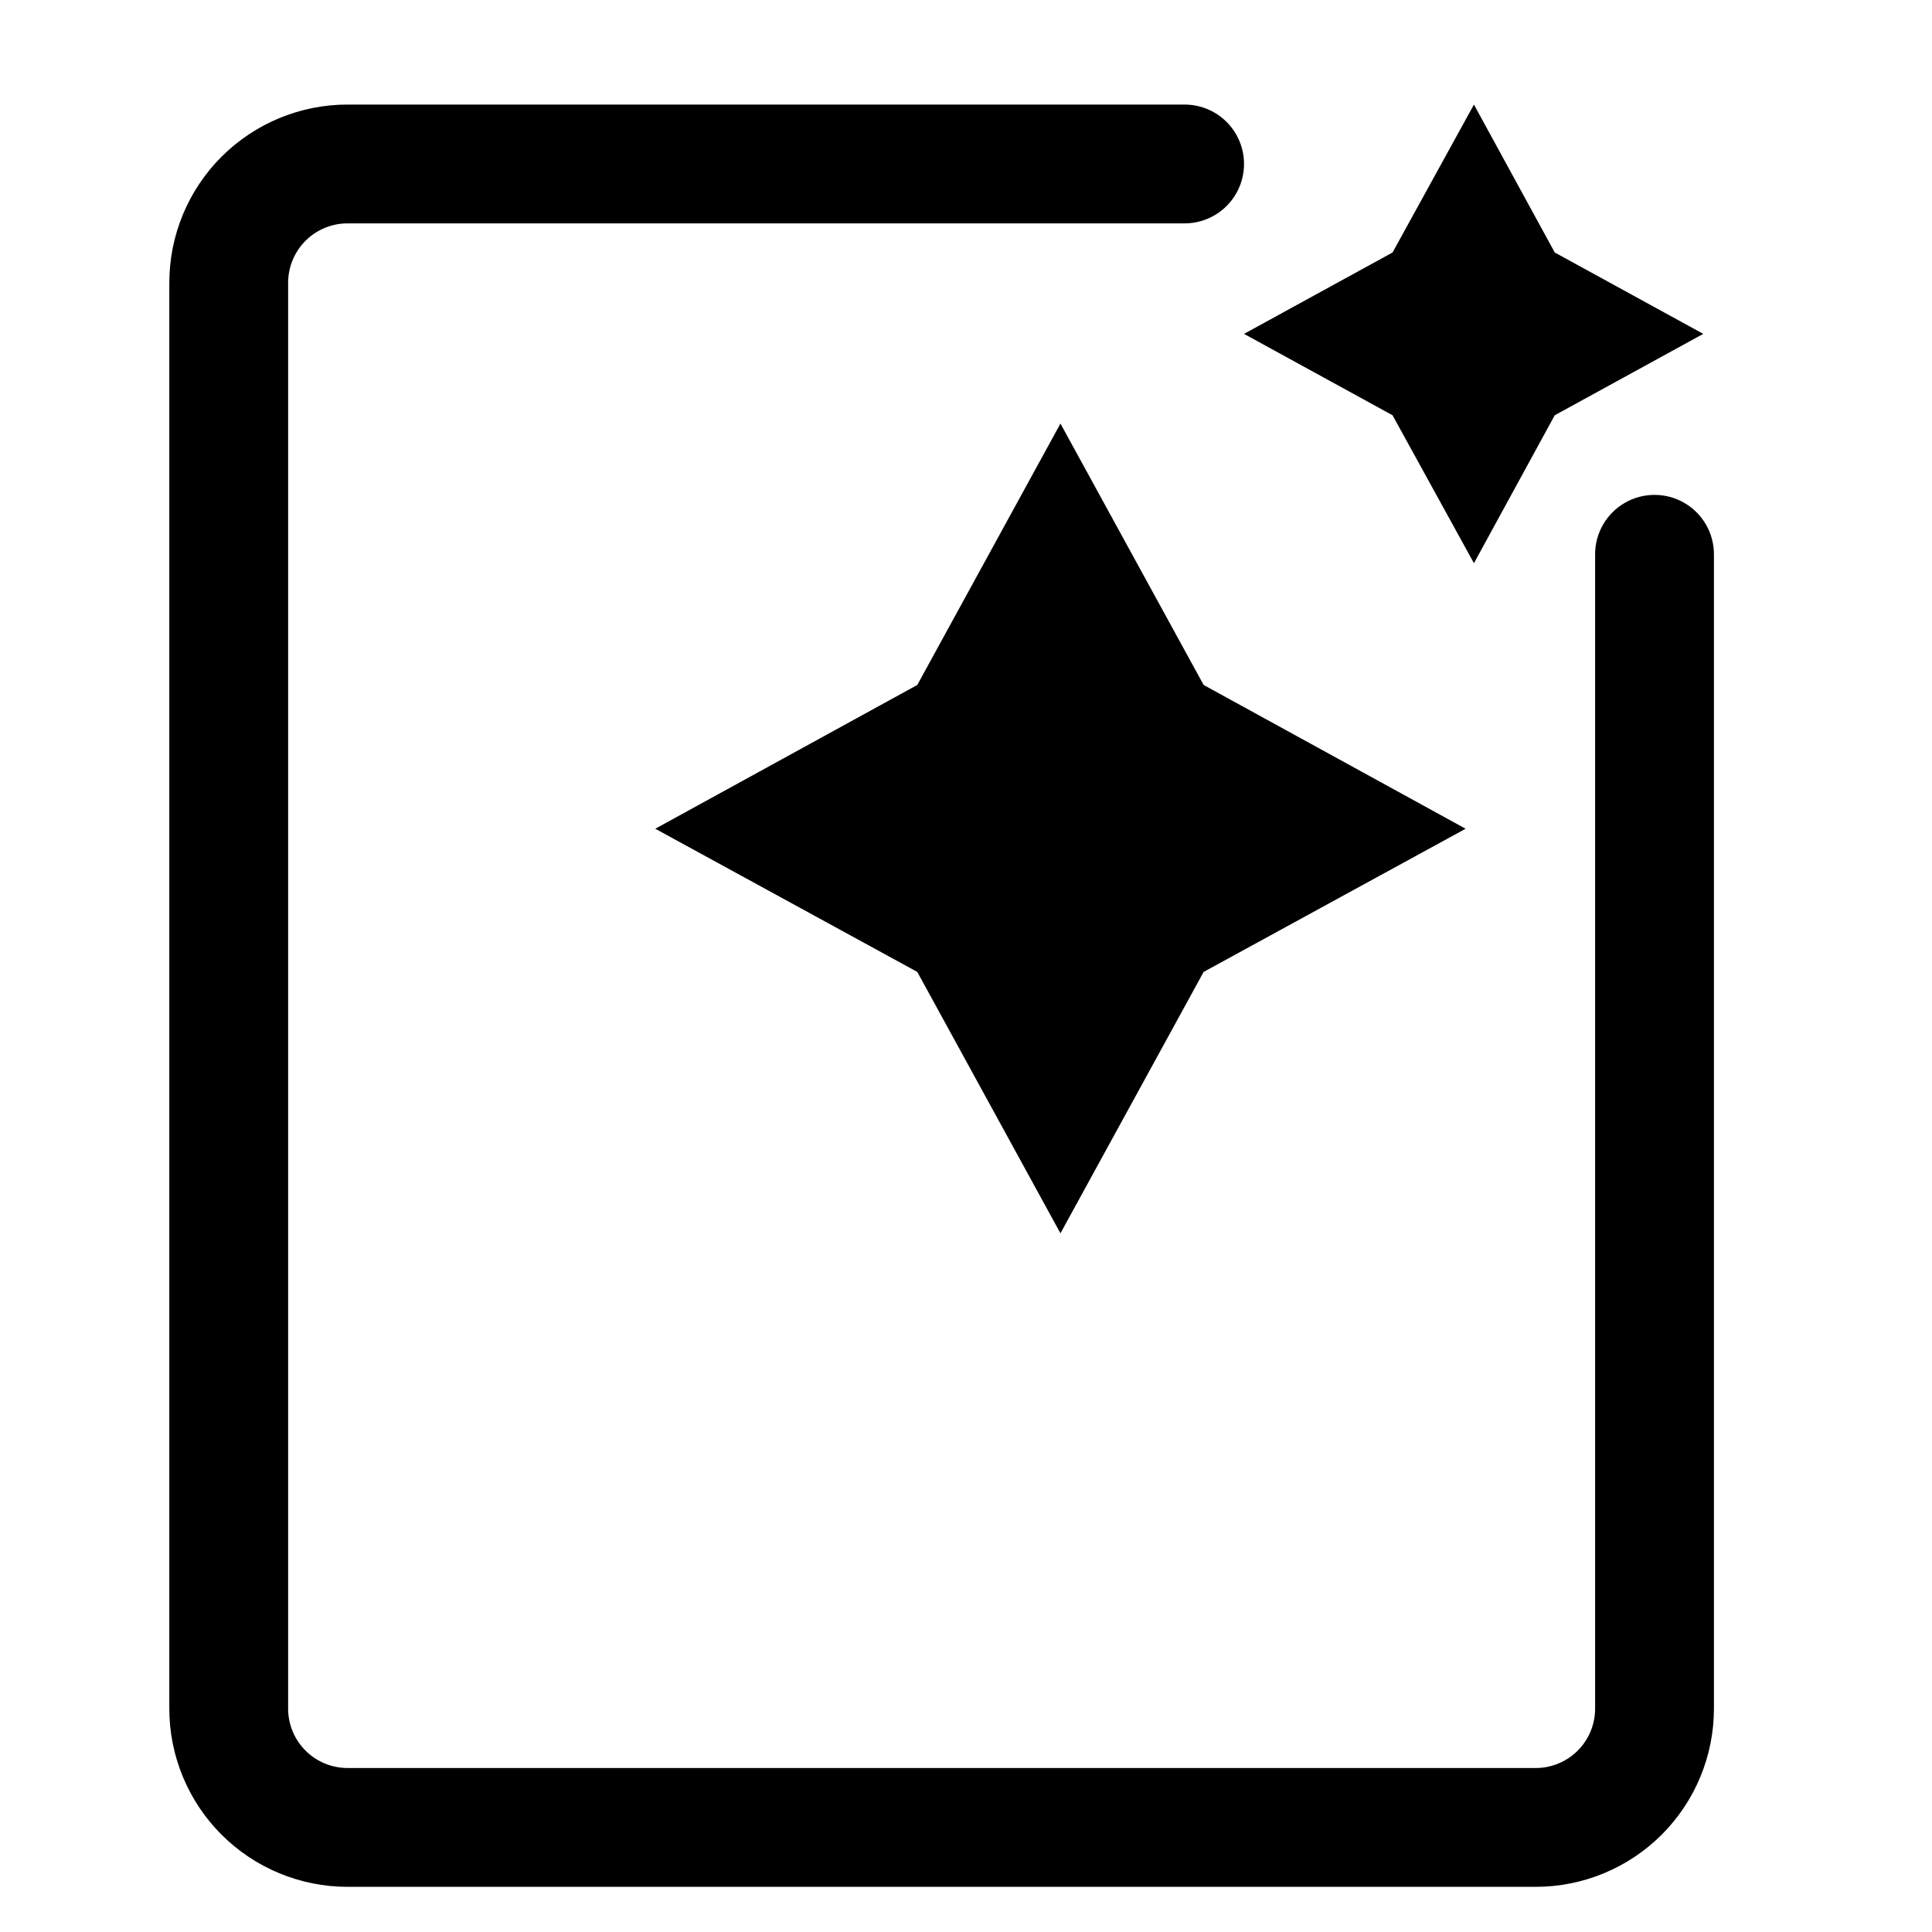
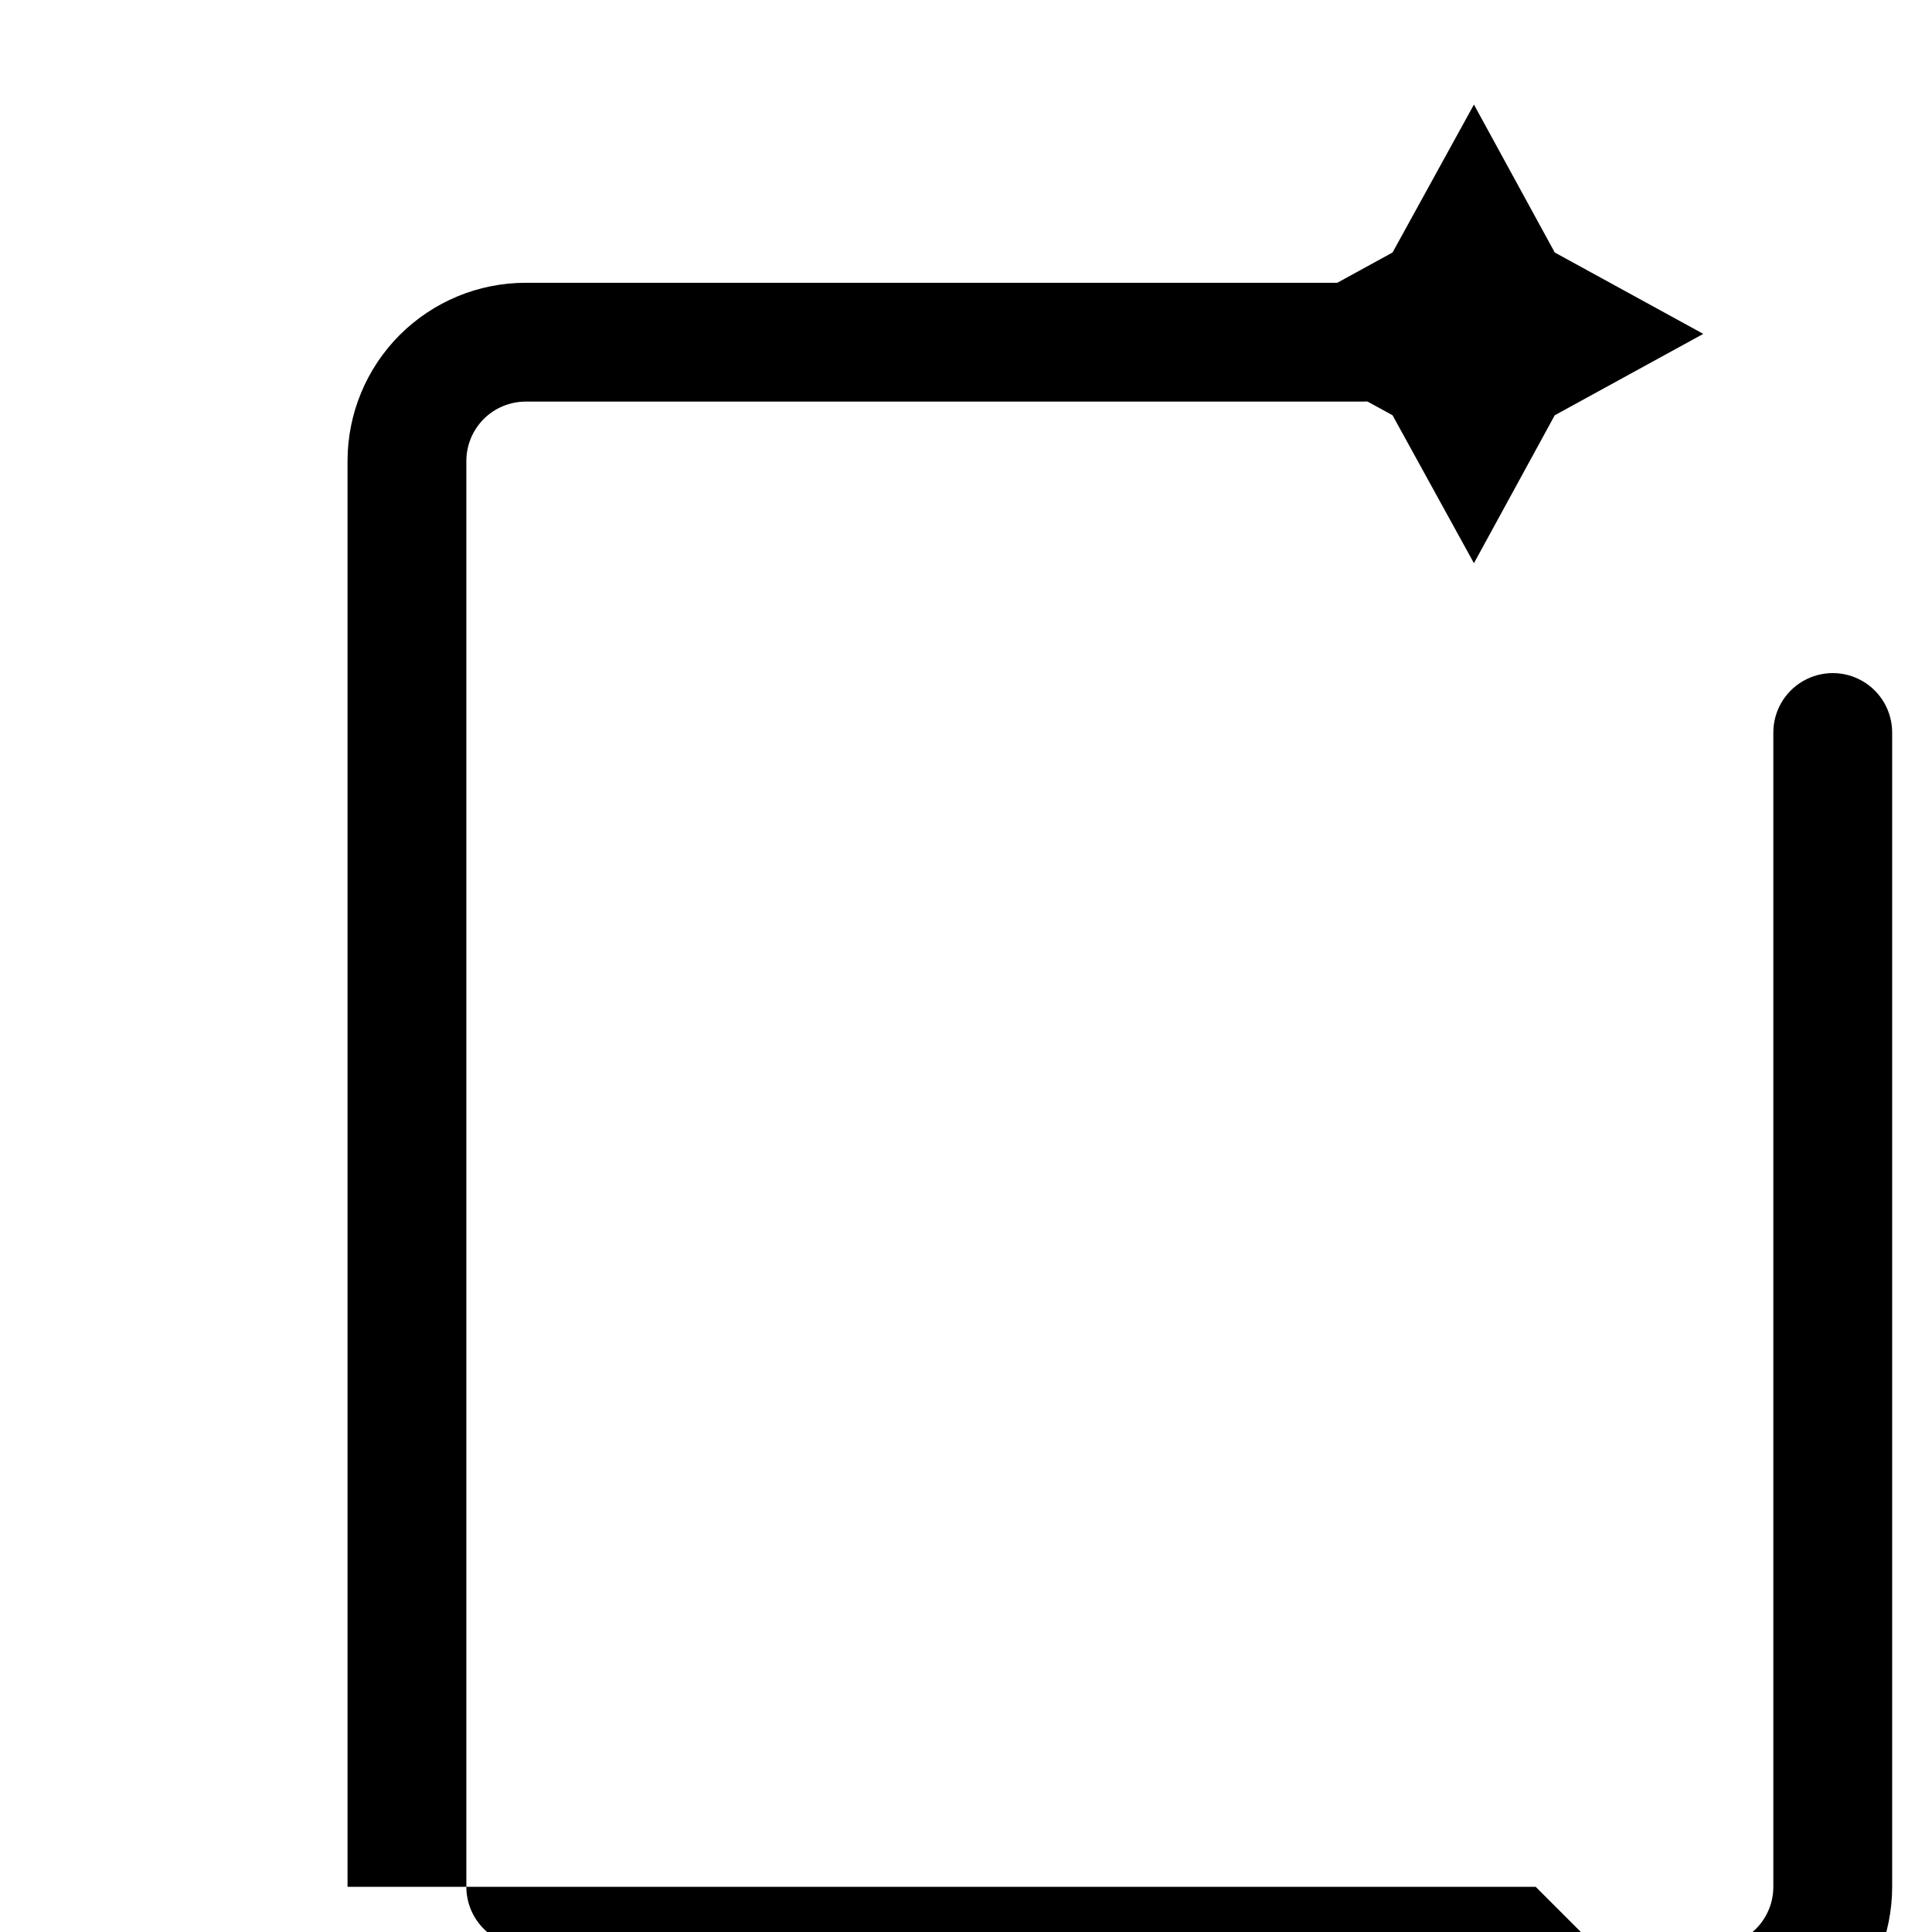
<svg xmlns="http://www.w3.org/2000/svg" fill="#000000" width="800px" height="800px" version="1.1" viewBox="144 144 512 512">
  <g>
-     <path d="m550.98 644.03h-314.88c-12.523 0-24.539-4.977-33.398-13.832-8.855-8.859-13.832-20.875-13.832-33.398v-377.86c0-12.527 4.977-24.539 13.832-33.398 8.859-8.855 20.875-13.832 33.398-13.832h221.84c5.625 0 10.82 3 13.633 7.871 2.812 4.871 2.812 10.871 0 15.742-2.812 4.871-8.008 7.875-13.633 7.875h-221.84c-4.176 0-8.18 1.656-11.133 4.609-2.949 2.953-4.609 6.957-4.609 11.133v377.86c0 4.176 1.66 8.18 4.609 11.133 2.953 2.949 6.957 4.609 11.133 4.609h314.88c4.176 0 8.18-1.66 11.133-4.609 2.953-2.953 4.609-6.957 4.609-11.133v-305.91c0-5.625 3.004-10.82 7.875-13.633 4.871-2.812 10.871-2.812 15.742 0s7.871 8.008 7.871 13.633v305.91c0 12.523-4.977 24.539-13.832 33.398-8.859 8.855-20.871 13.832-33.398 13.832z" />
-     <path d="m425.03 256.25 37.945 69.273 69.43 38.102-69.43 37.945-37.945 69.273-37.941-69.273-69.434-37.945 69.434-38.102z" />
+     <path d="m550.98 644.03h-314.88v-377.86c0-12.527 4.977-24.539 13.832-33.398 8.859-8.855 20.875-13.832 33.398-13.832h221.84c5.625 0 10.82 3 13.633 7.871 2.812 4.871 2.812 10.871 0 15.742-2.812 4.871-8.008 7.875-13.633 7.875h-221.84c-4.176 0-8.18 1.656-11.133 4.609-2.949 2.953-4.609 6.957-4.609 11.133v377.86c0 4.176 1.66 8.18 4.609 11.133 2.953 2.949 6.957 4.609 11.133 4.609h314.88c4.176 0 8.18-1.66 11.133-4.609 2.953-2.953 4.609-6.957 4.609-11.133v-305.91c0-5.625 3.004-10.82 7.875-13.633 4.871-2.812 10.871-2.812 15.742 0s7.871 8.008 7.871 13.633v305.91c0 12.523-4.977 24.539-13.832 33.398-8.859 8.855-20.871 13.832-33.398 13.832z" />
    <path d="m534.61 171.71 21.414 39.203 39.359 21.566-39.359 21.57-21.414 39.203-21.57-39.203-39.359-21.57 39.359-21.566z" />
  </g>
</svg>